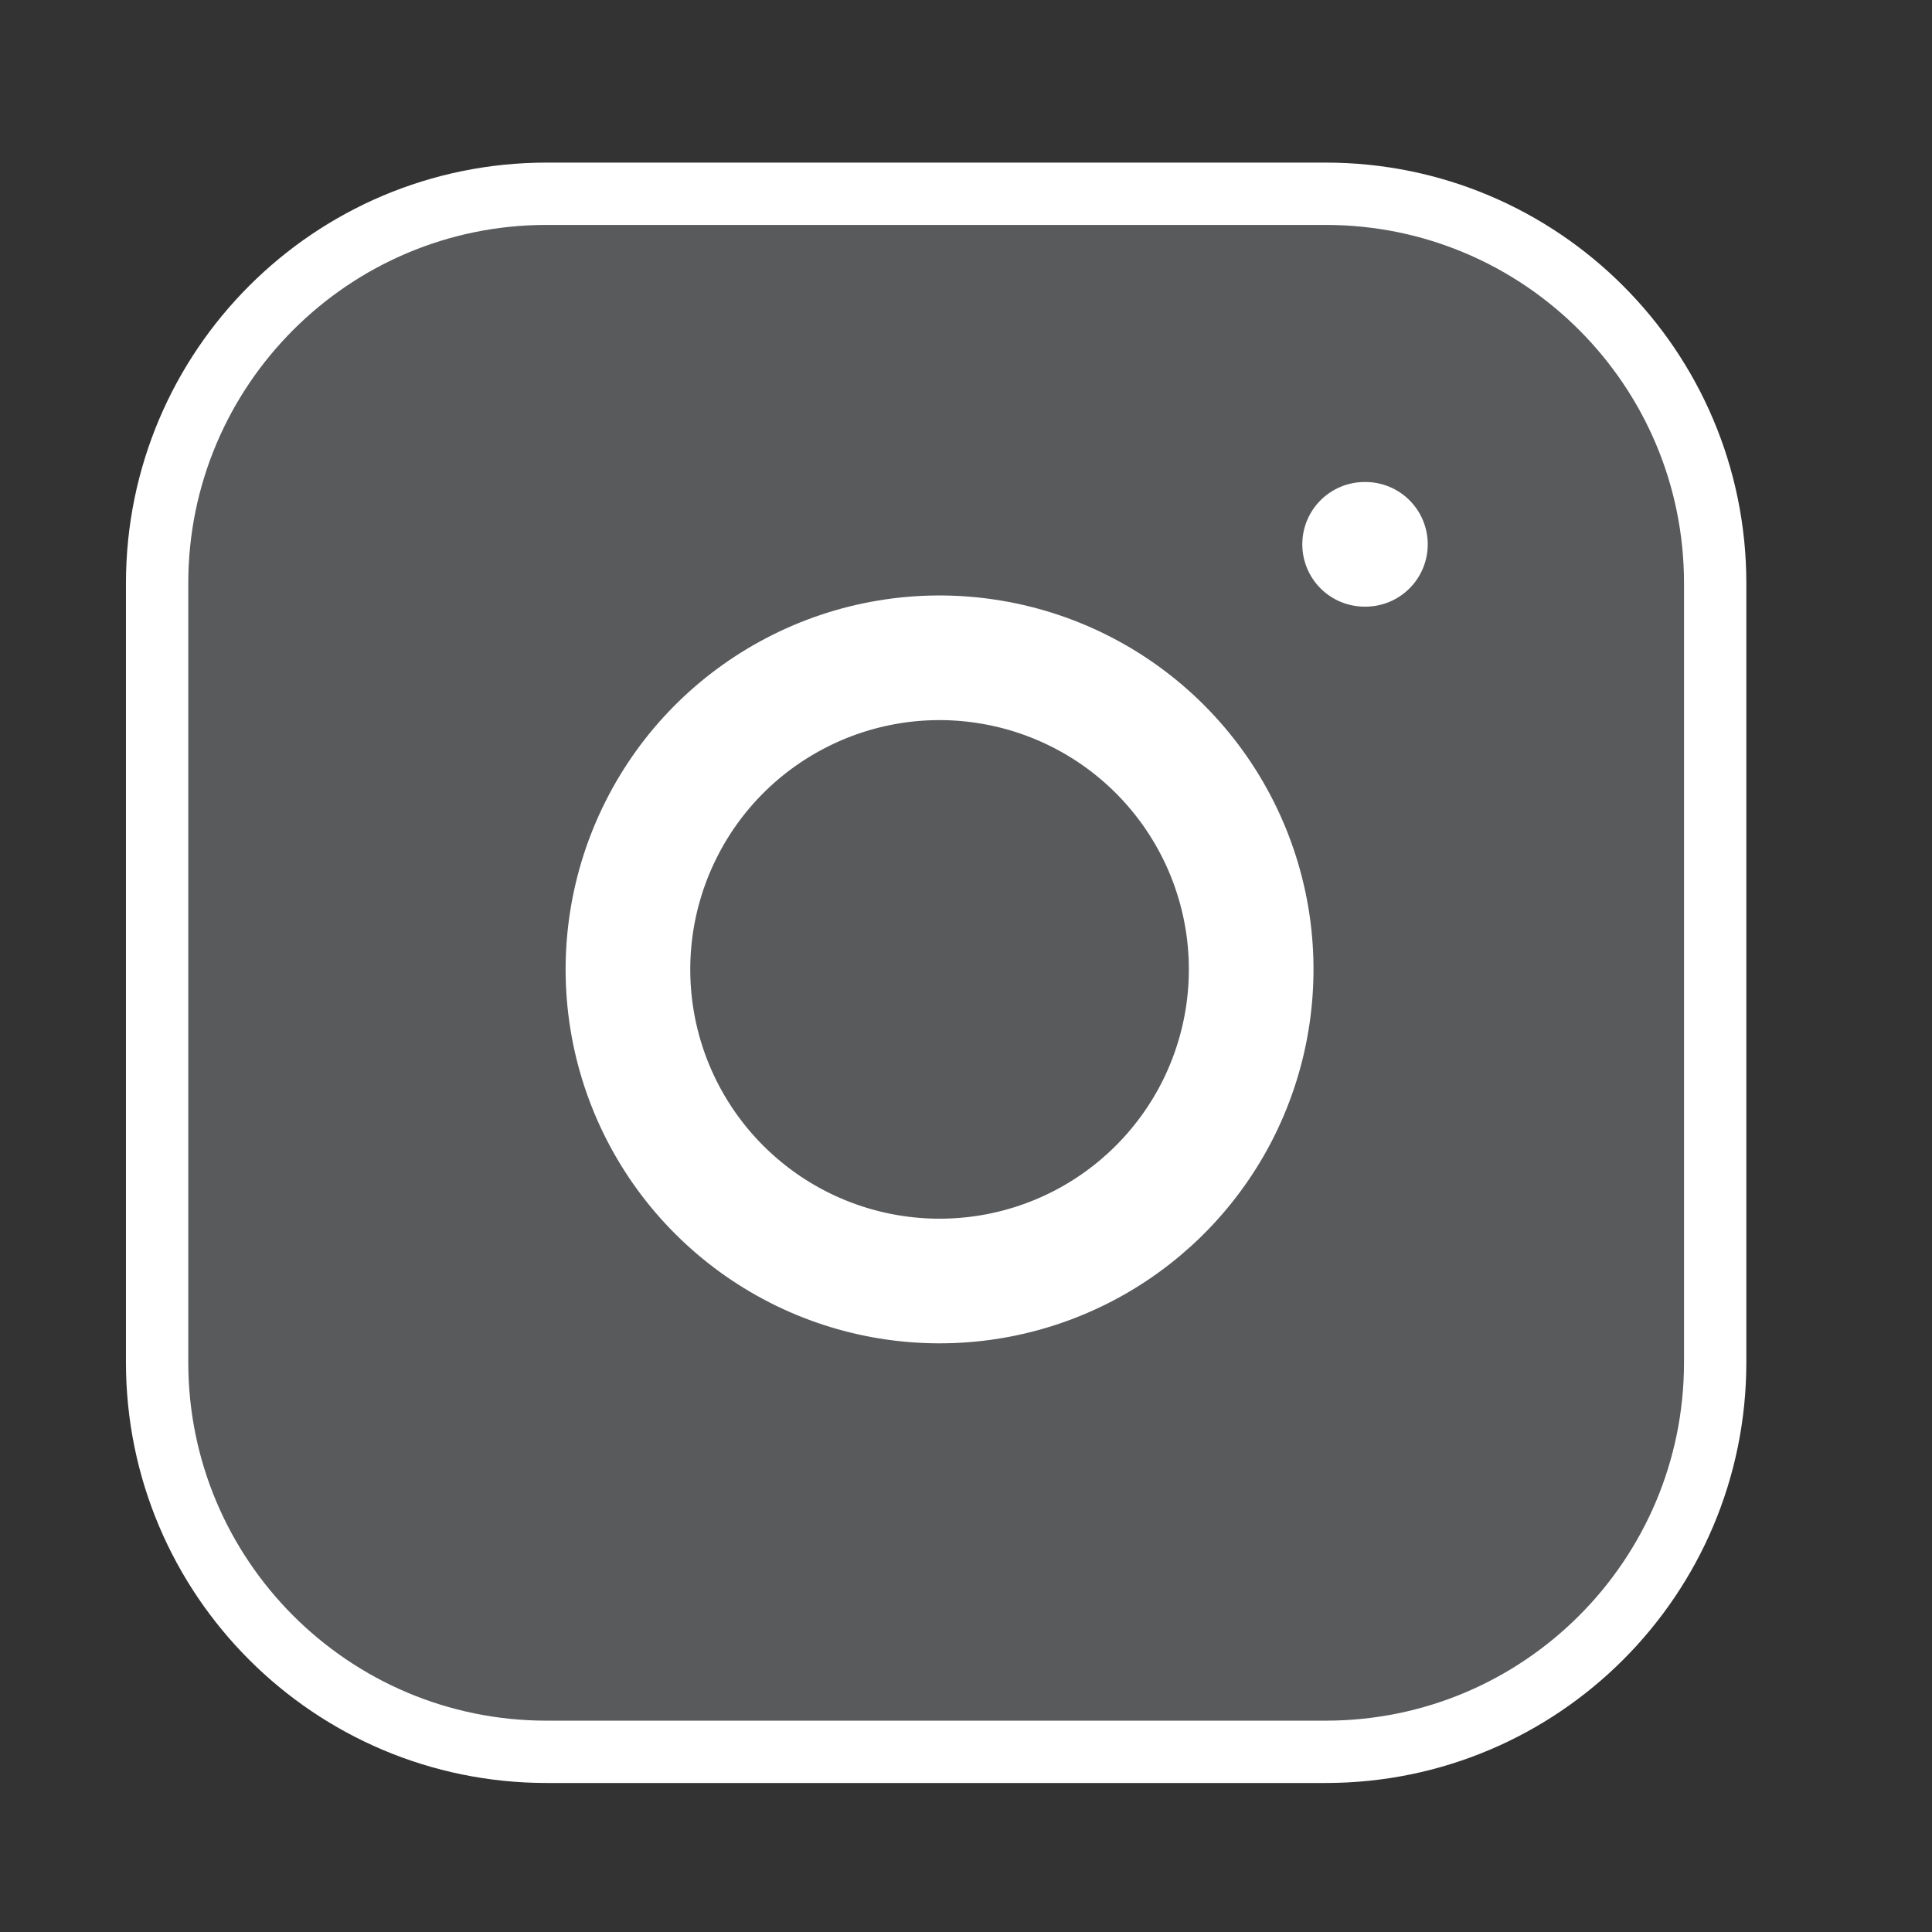
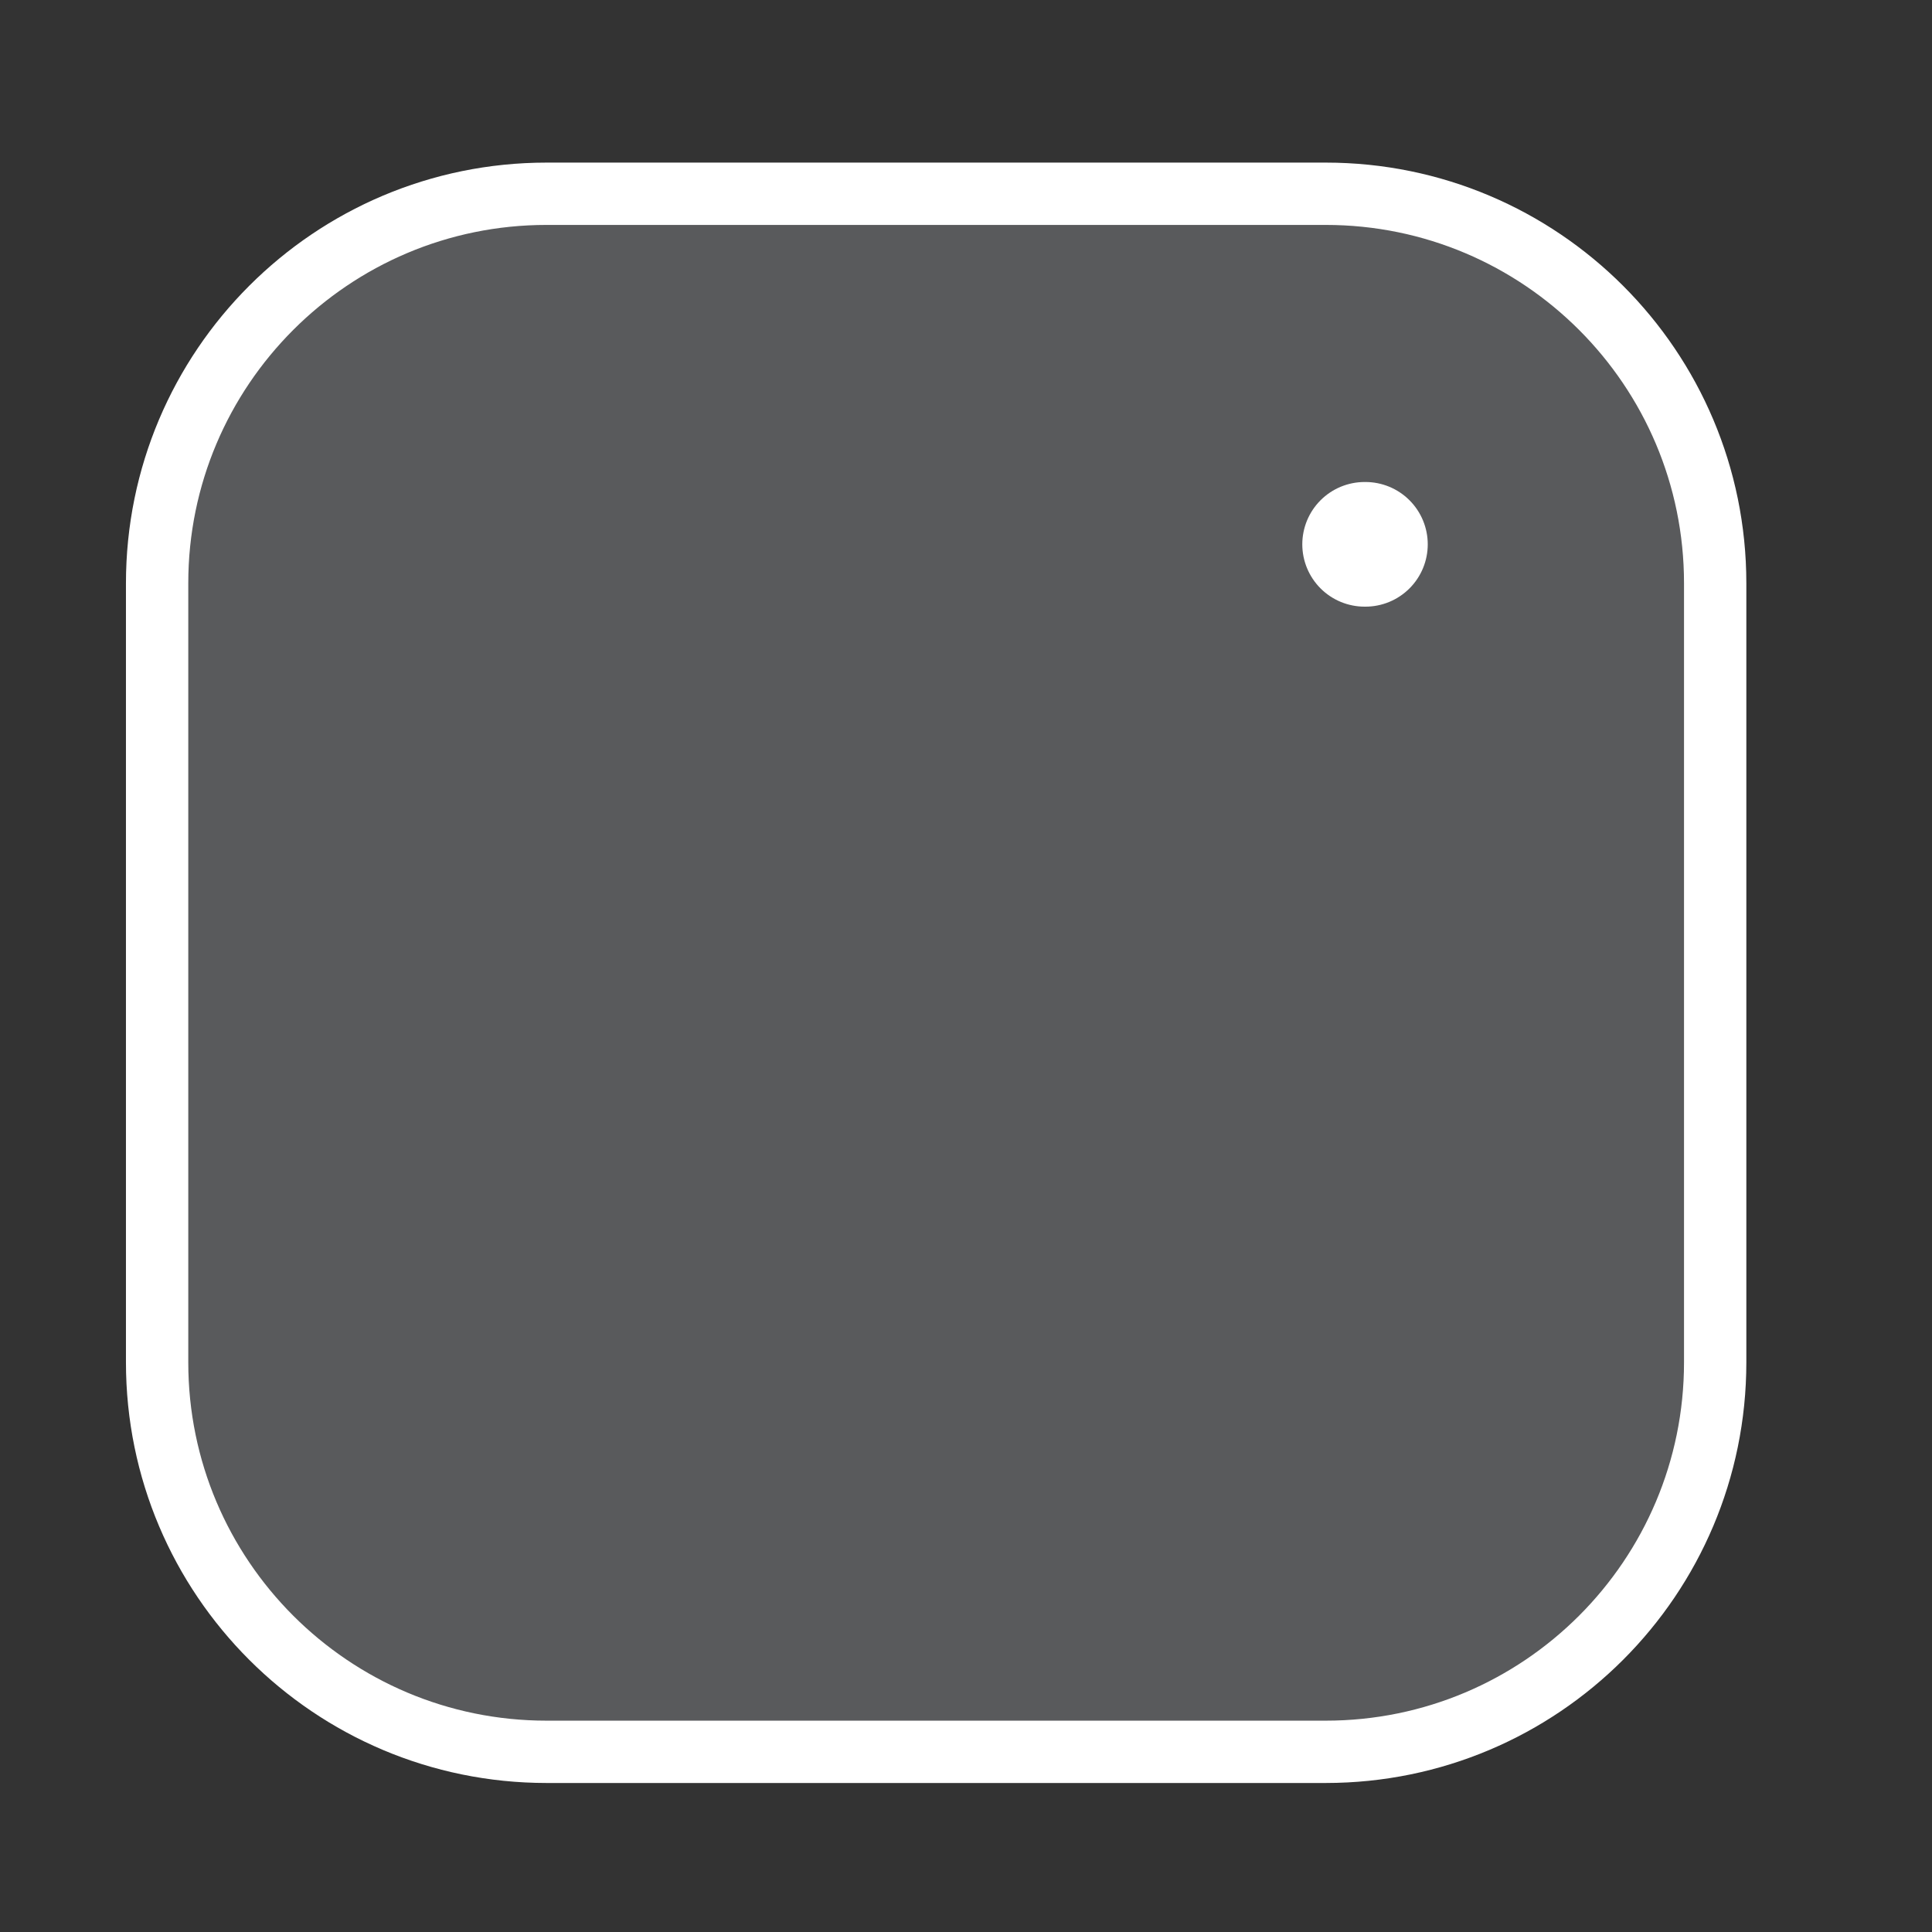
<svg xmlns="http://www.w3.org/2000/svg" width="31" height="31" viewBox="0 0 31 31" fill="none">
  <rect x="0" y="0" width="31" height="31" fill="#333333" stroke="none" />
  <path d="M21.271 3.109H8.771C5.32 3.109 2.521 5.908 2.521 9.359V21.859C2.521 25.311 5.32 28.109 8.771 28.109H21.271C24.723 28.109 27.521 25.311 27.521 21.859V9.359C27.521 5.908 24.723 3.109 21.271 3.109Z" fill="#595A5C" stroke="white" stroke-linecap="round" stroke-linejoin="round" />
-   <path d="M20.022 14.821C20.176 15.862 19.998 16.924 19.514 17.858C19.029 18.791 18.263 19.548 17.324 20.021C16.384 20.494 15.32 20.658 14.281 20.491C13.243 20.324 12.284 19.834 11.54 19.09C10.796 18.347 10.306 17.387 10.139 16.349C9.972 15.311 10.137 14.246 10.61 13.307C11.082 12.367 11.839 11.601 12.773 11.117C13.706 10.632 14.769 10.454 15.809 10.609C16.87 10.766 17.853 11.261 18.611 12.019C19.37 12.778 19.864 13.76 20.022 14.821Z" fill="#595A5C" stroke="white" stroke-width="2" stroke-linecap="round" stroke-linejoin="round" />
  <path d="M21.896 8.734H21.909" stroke="white" stroke-width="2" stroke-linecap="round" stroke-linejoin="round" />
</svg>